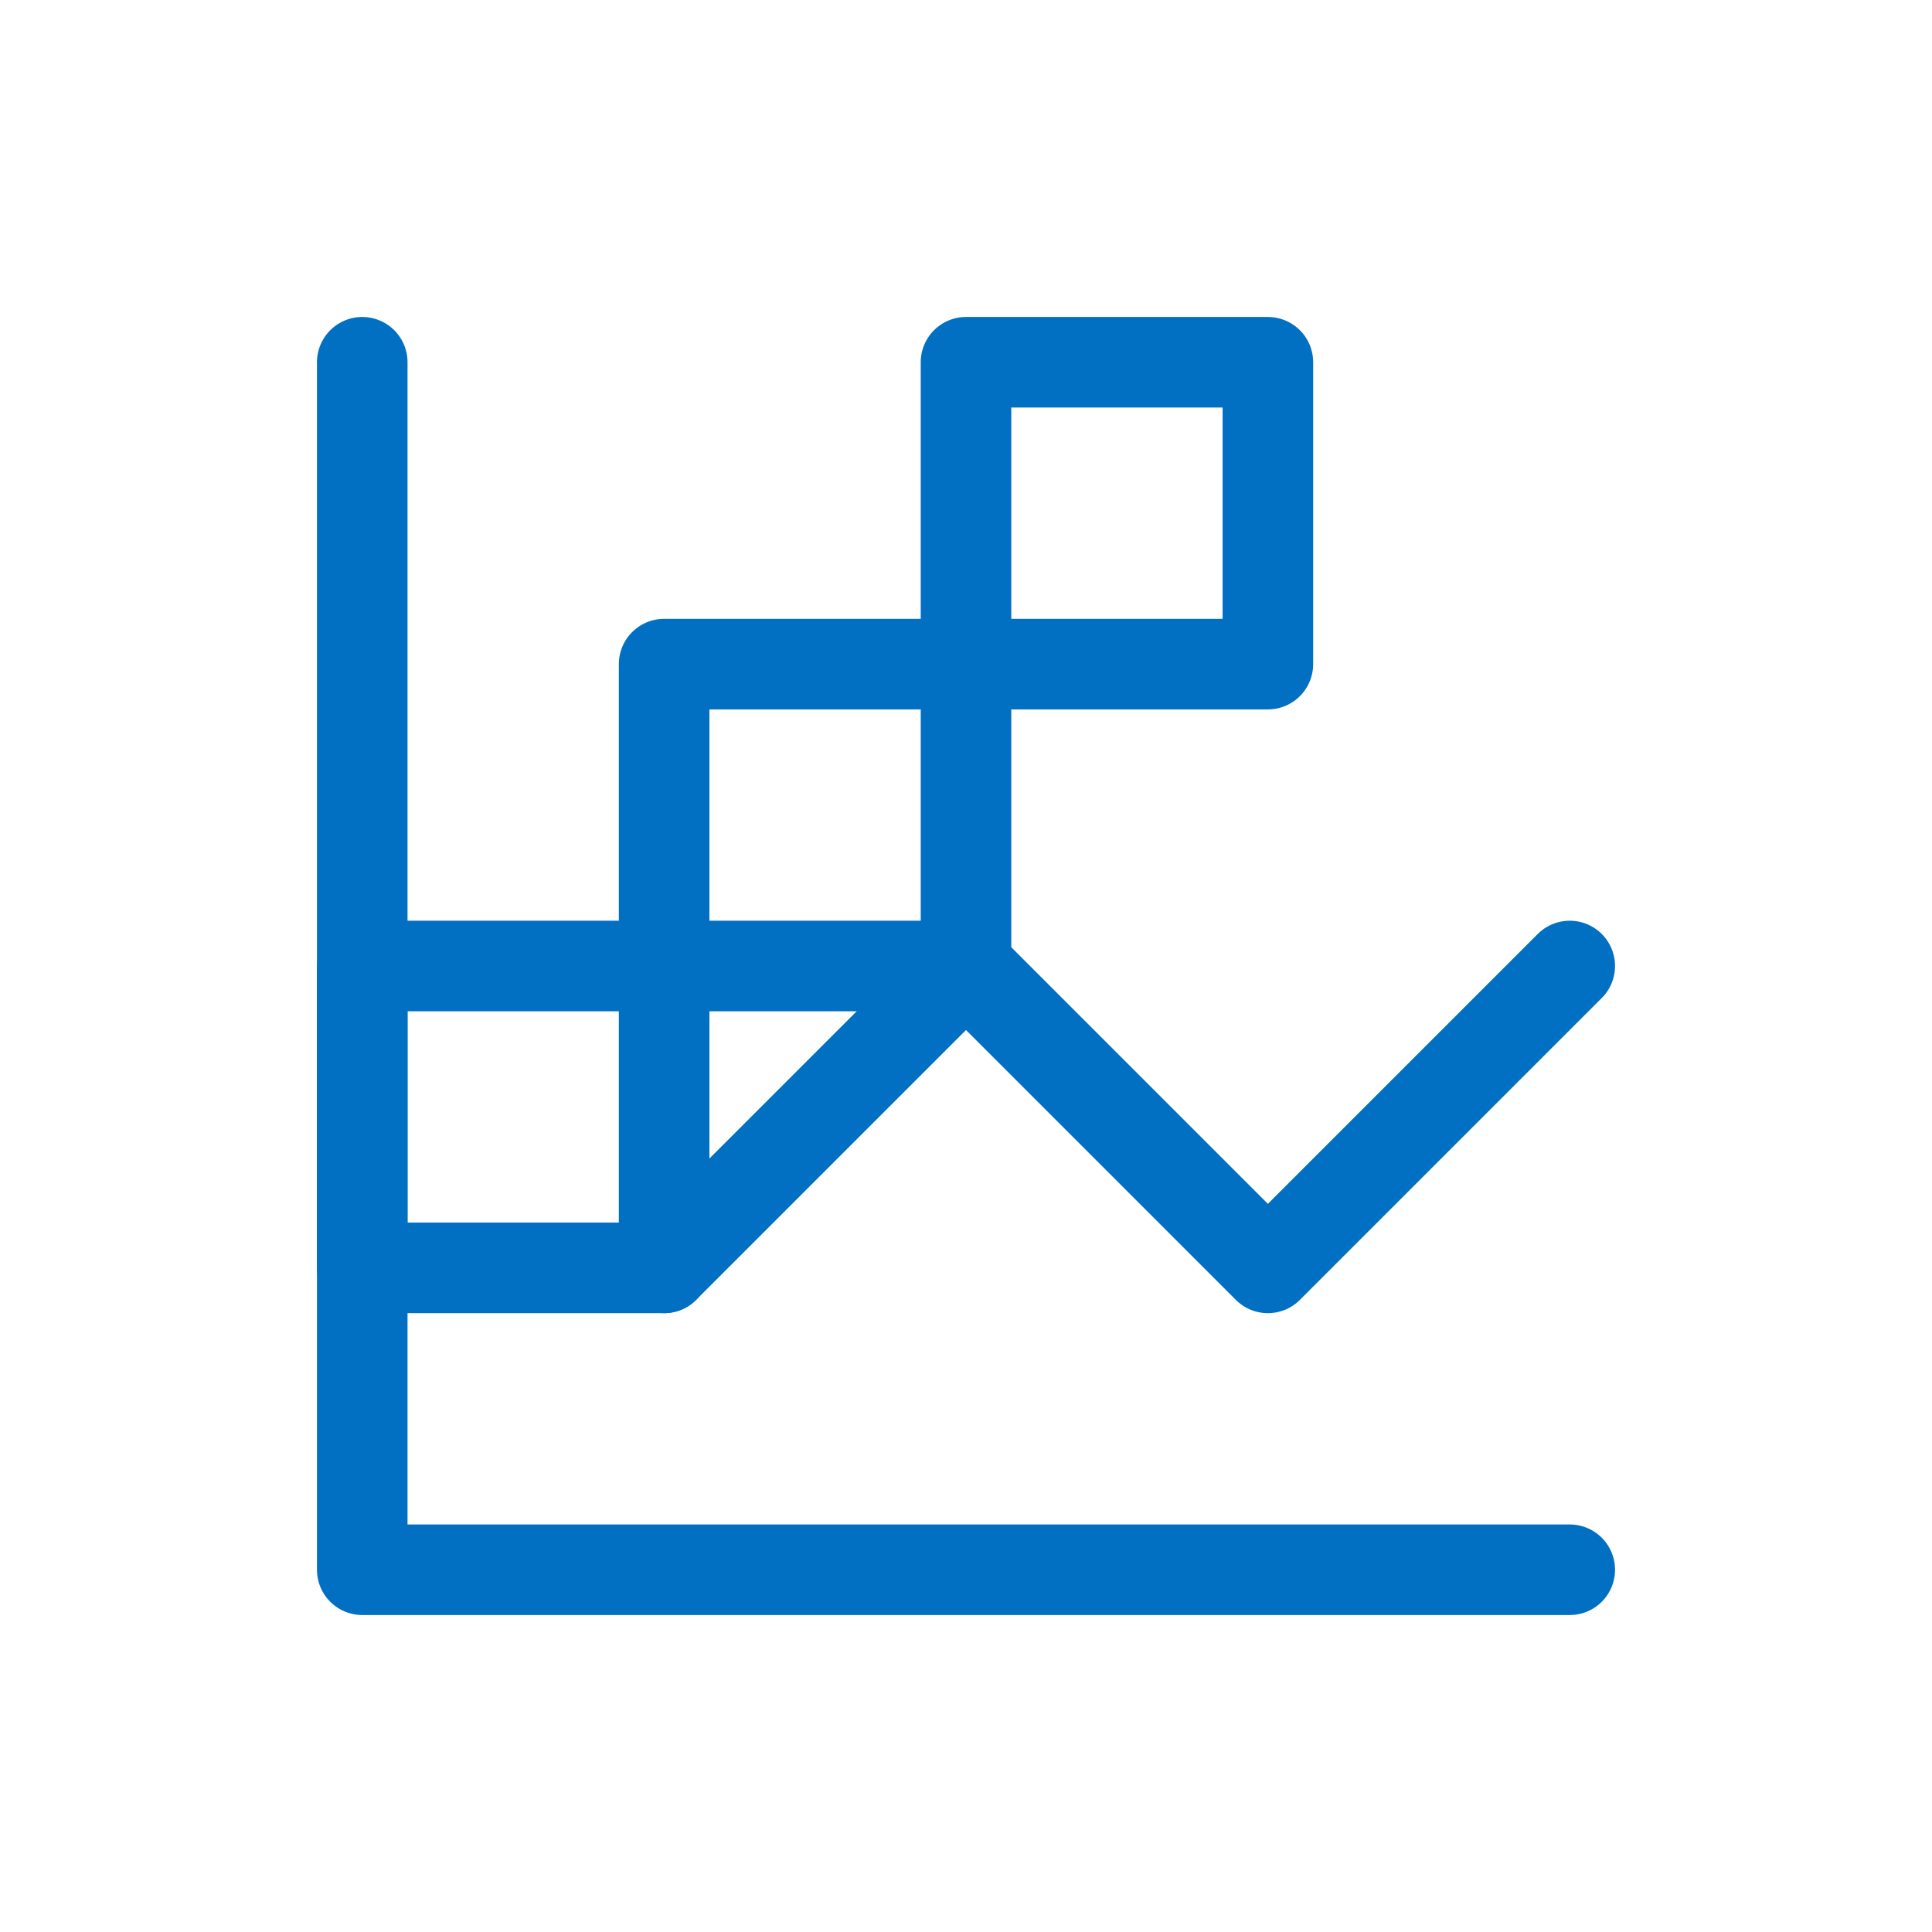
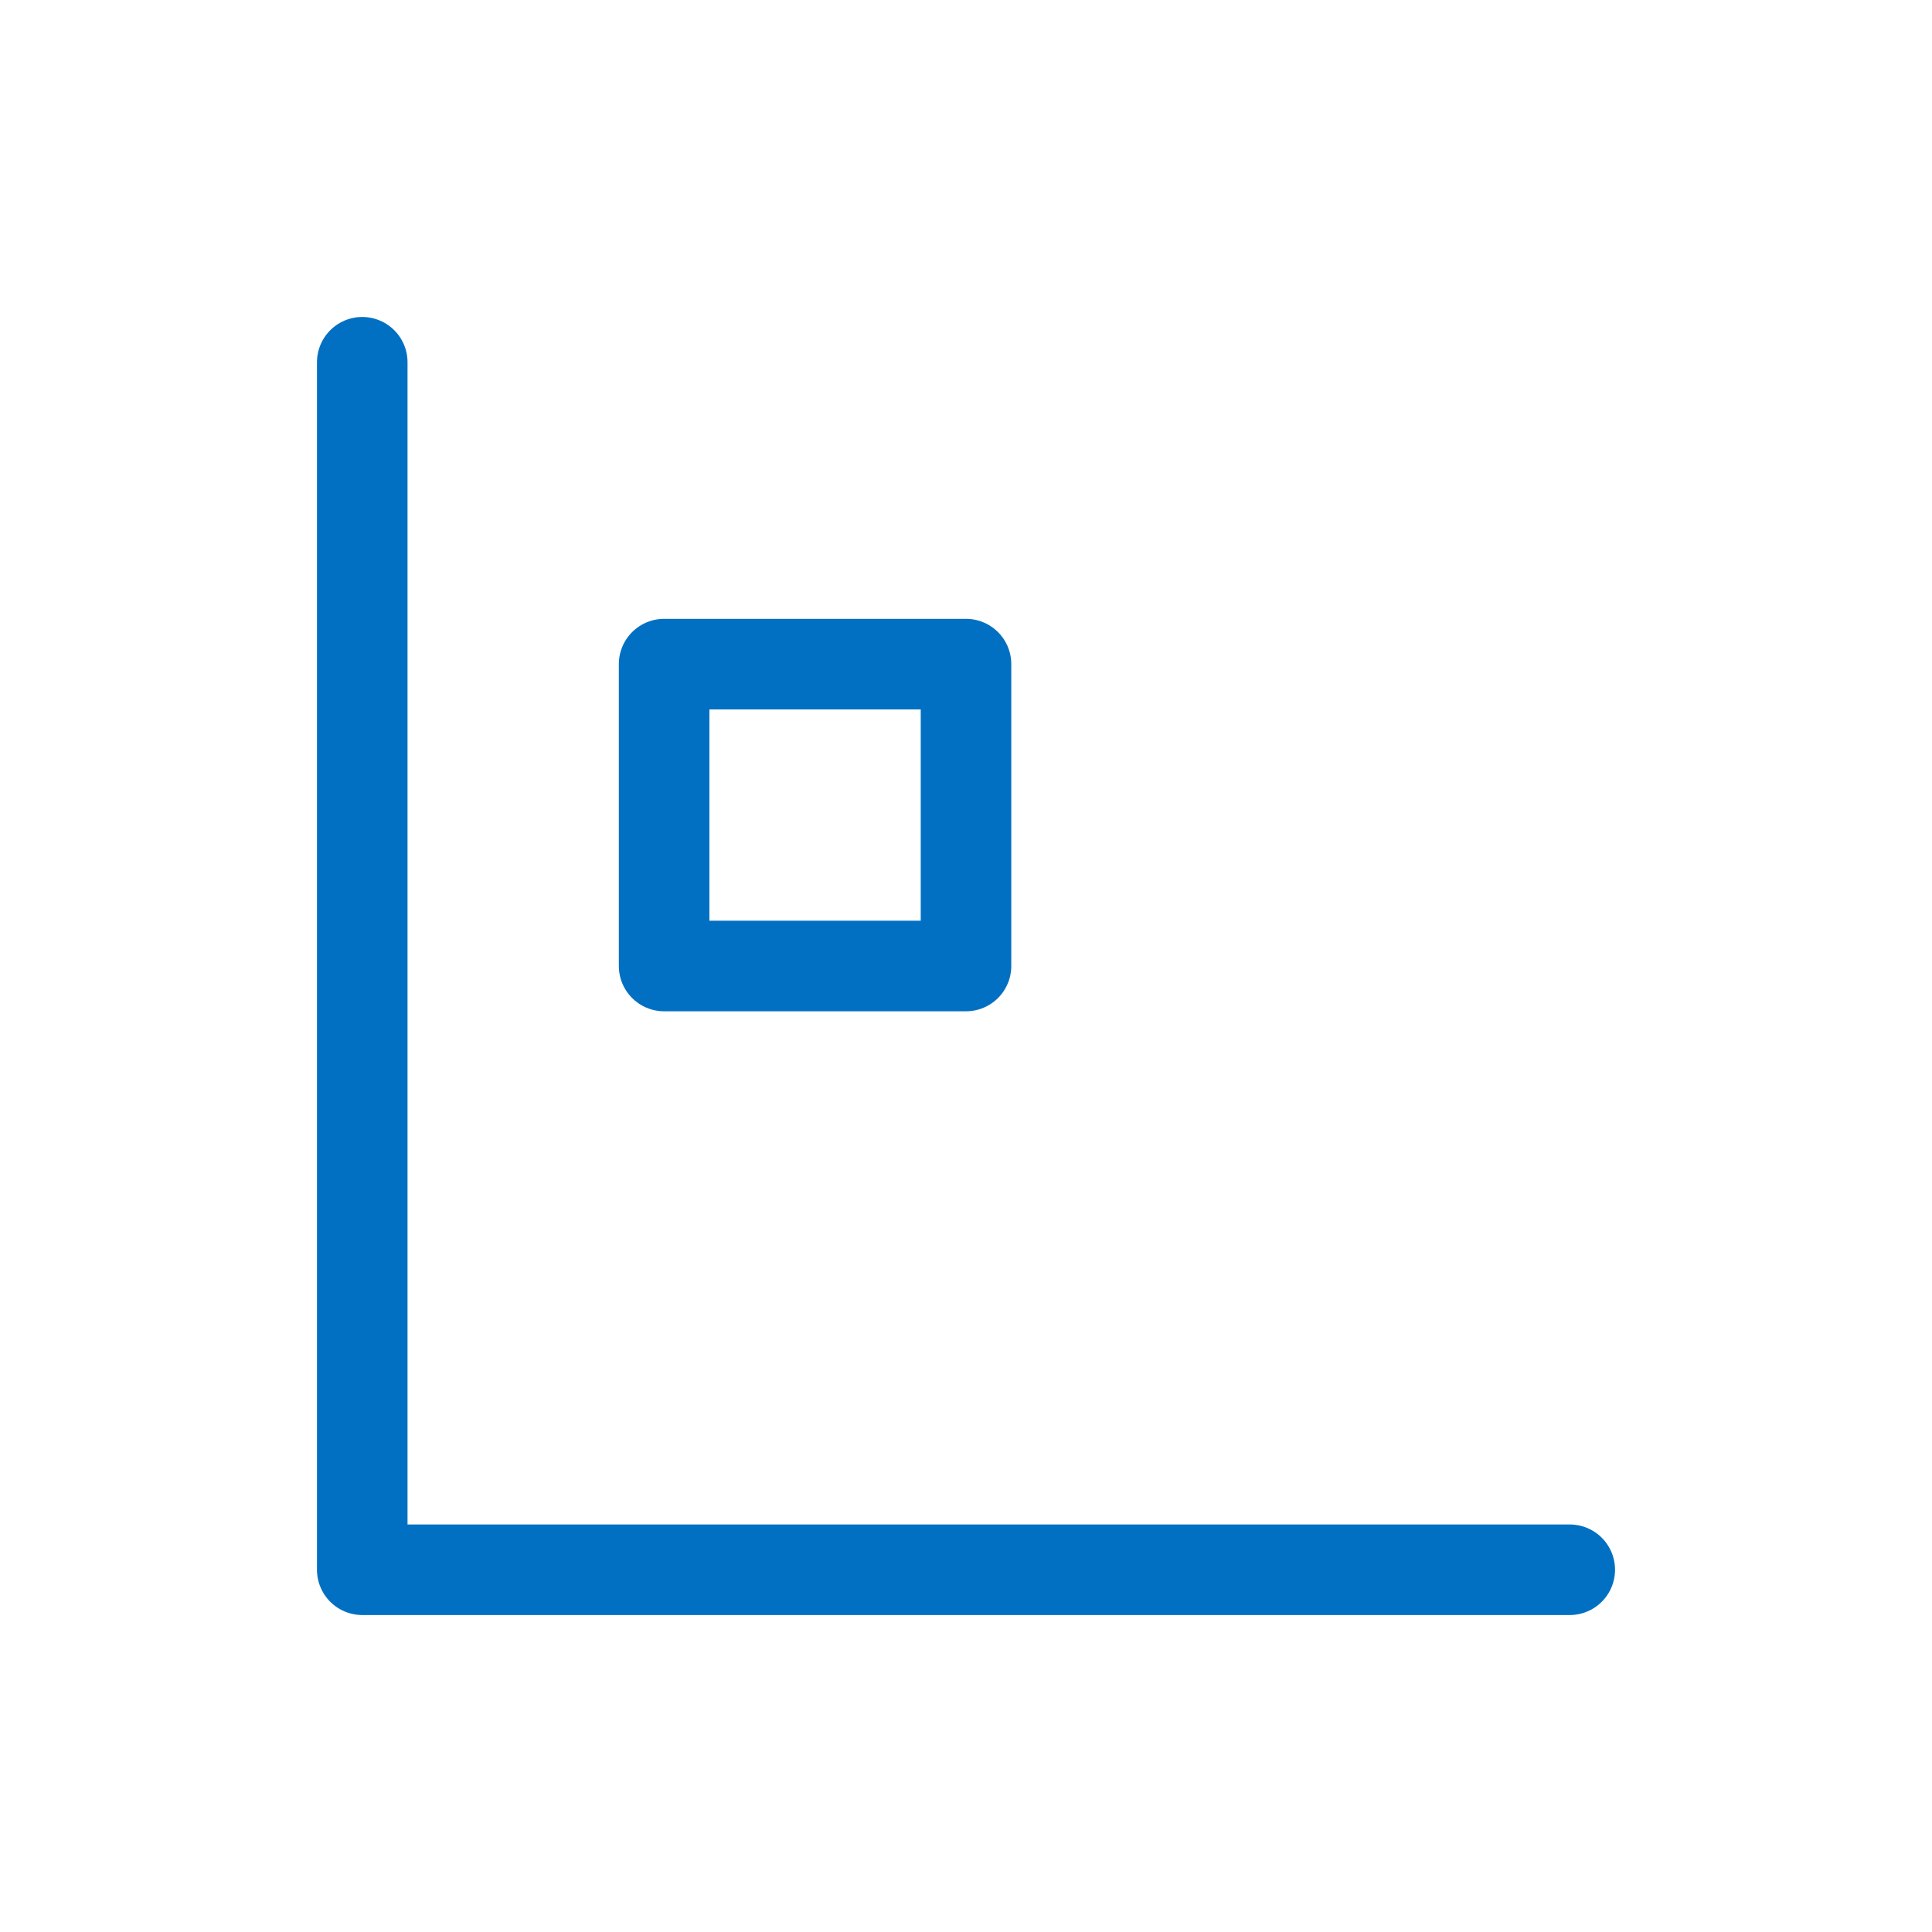
<svg xmlns="http://www.w3.org/2000/svg" width="64" height="64" viewBox="0 0 64 64" fill="none">
  <path d="M52 52H12V12" stroke="#0170C2" stroke-width="3" stroke-linecap="round" stroke-linejoin="round" />
-   <path d="M22 42L32 32L42 42L52 32" stroke="#0170C2" stroke-width="3" stroke-linecap="round" stroke-linejoin="round" />
-   <path d="M12 32H22V42H12V32Z" stroke="#0170C2" stroke-width="3" stroke-linejoin="round" />
  <path d="M22 22H32V32H22V22Z" stroke="#0170C2" stroke-width="3" stroke-linejoin="round" />
-   <path d="M32 12H42V22H32V12Z" stroke="#0170C2" stroke-width="3" stroke-linejoin="round" />
</svg>